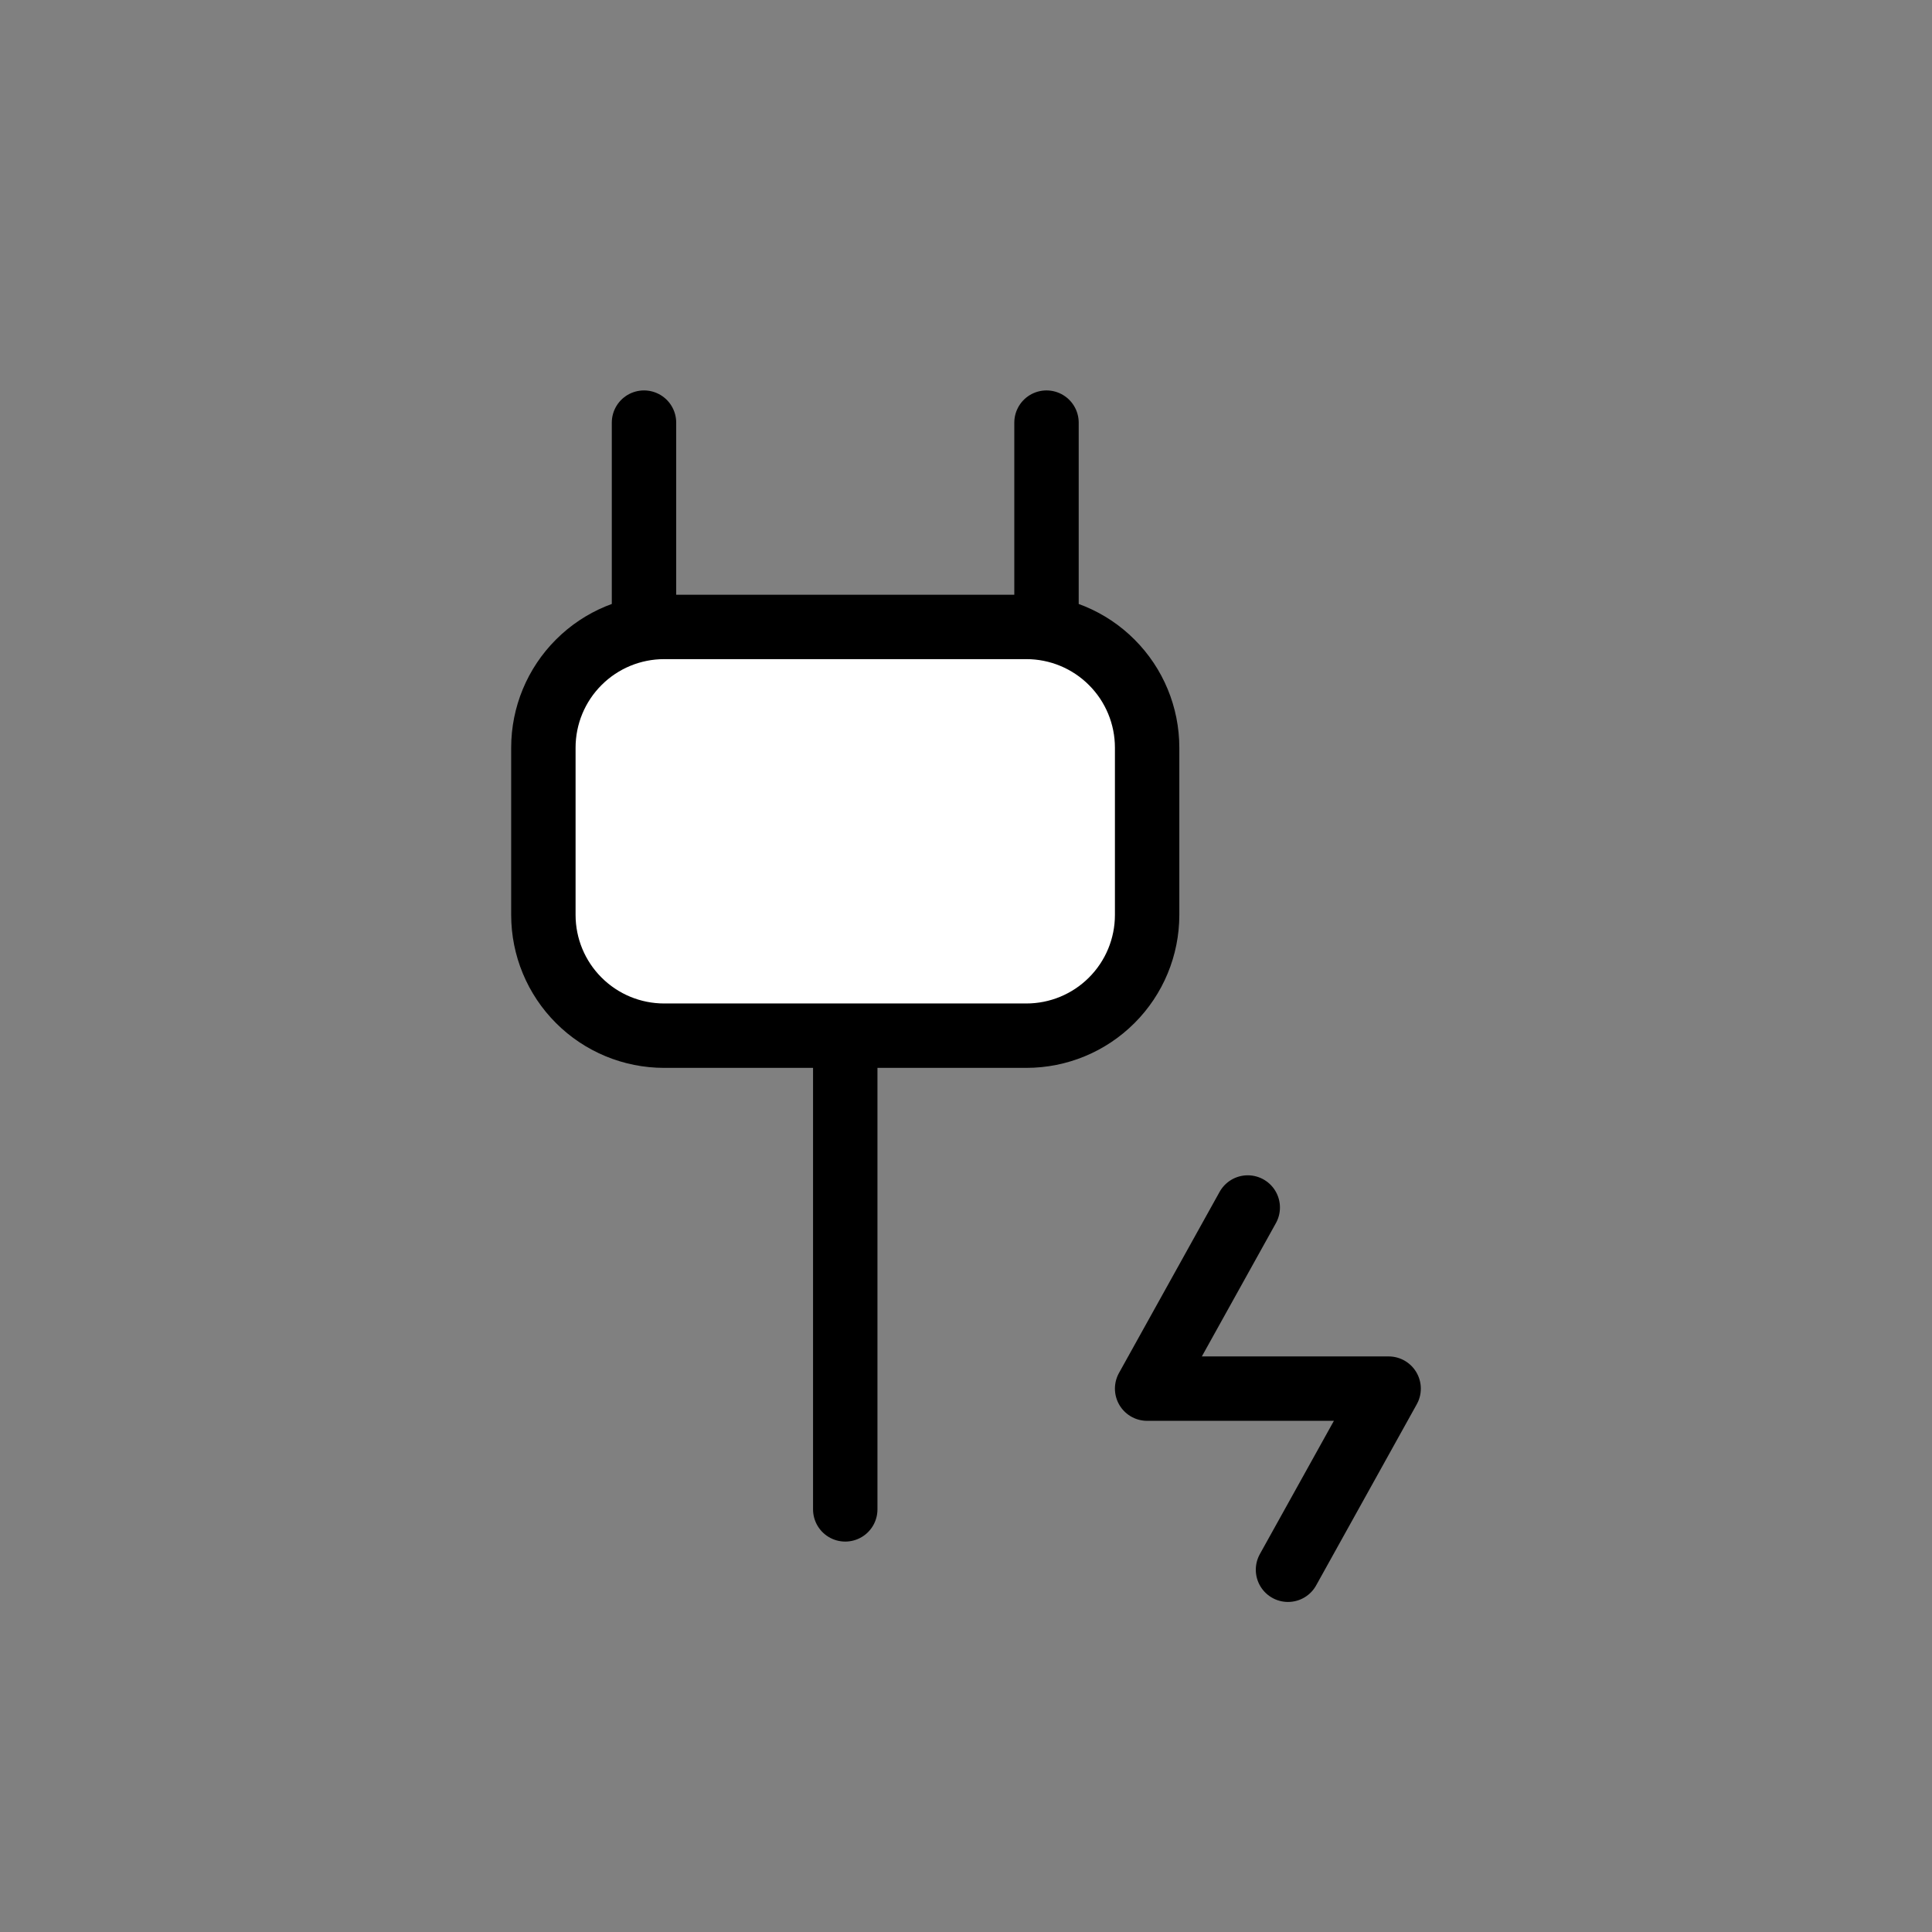
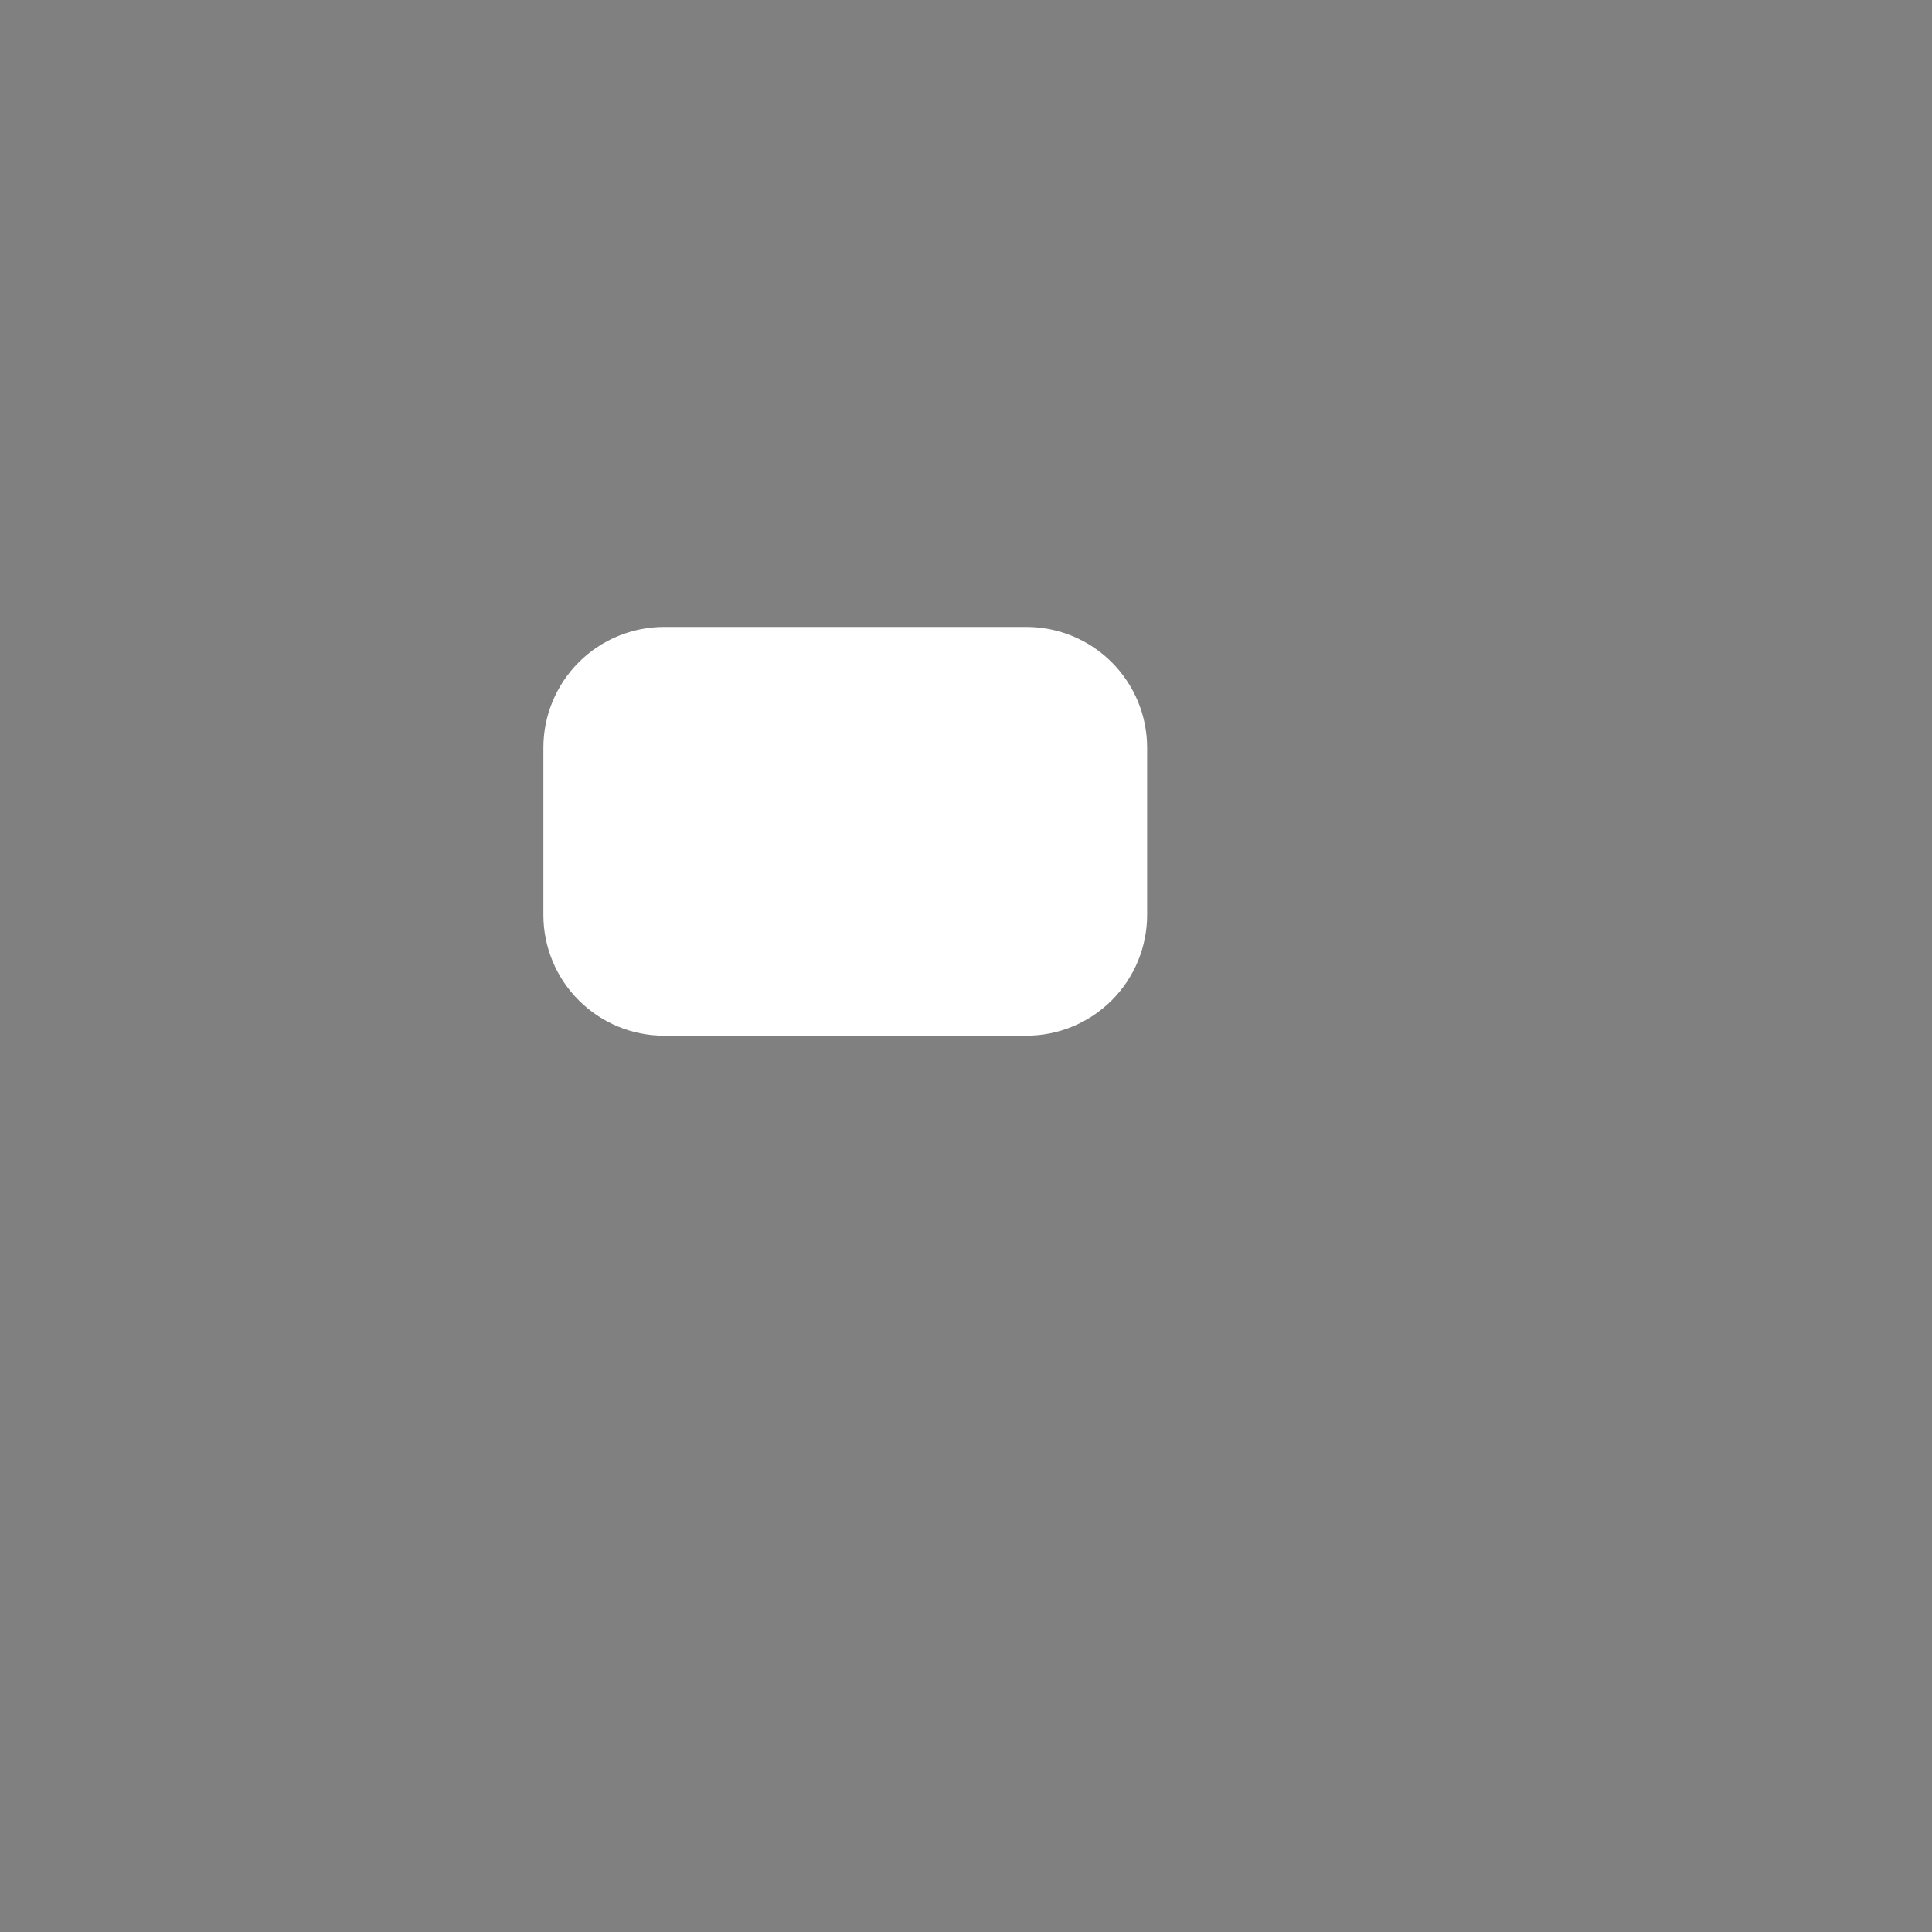
<svg xmlns="http://www.w3.org/2000/svg" width="48" height="48" viewBox="0 0 48 48" fill="none">
  <rect x="0" y="0" width="48" height="48" fill="#808080" stroke="none" />
  <path d="M28.5 18.578V22.731C28.5 23.527 28.184 24.29 27.621 24.852C27.059 25.415 26.296 25.731 25.5 25.731H16.5C15.704 25.731 14.941 25.415 14.379 24.852C13.816 24.29 13.5 23.527 13.5 22.731V18.576C13.5 17.78 13.816 17.017 14.379 16.455C14.941 15.892 15.704 15.576 16.5 15.576H25.5C26.296 15.576 27.059 15.892 27.621 16.455C28.184 17.017 28.5 17.78 28.5 18.576V18.578Z" fill="white" style="fill:white;fill-opacity:1;" />
-   <path d="M21 25.731V37.5M26 15.578V10.5M16 15.578V10.5M28.5 18.578V22.731C28.5 23.527 28.184 24.29 27.621 24.852C27.059 25.415 26.296 25.731 25.5 25.731H16.5C15.704 25.731 14.941 25.415 14.379 24.852C13.816 24.29 13.5 23.527 13.5 22.731V18.576C13.5 17.78 13.816 17.017 14.379 16.455C14.941 15.892 15.704 15.576 16.5 15.576H25.5C26.296 15.576 27.059 15.892 27.621 16.455C28.184 17.017 28.5 17.78 28.5 18.576V18.578Z" stroke="black" style="stroke:black;stroke-opacity:1;" stroke-width="1.6" stroke-linecap="round" />
-   <path d="M31 30L28.5 34.5H34.5L32 39" stroke="black" style="stroke:black;stroke-opacity:1;" stroke-width="1.6" stroke-linecap="round" stroke-linejoin="round" />
</svg>